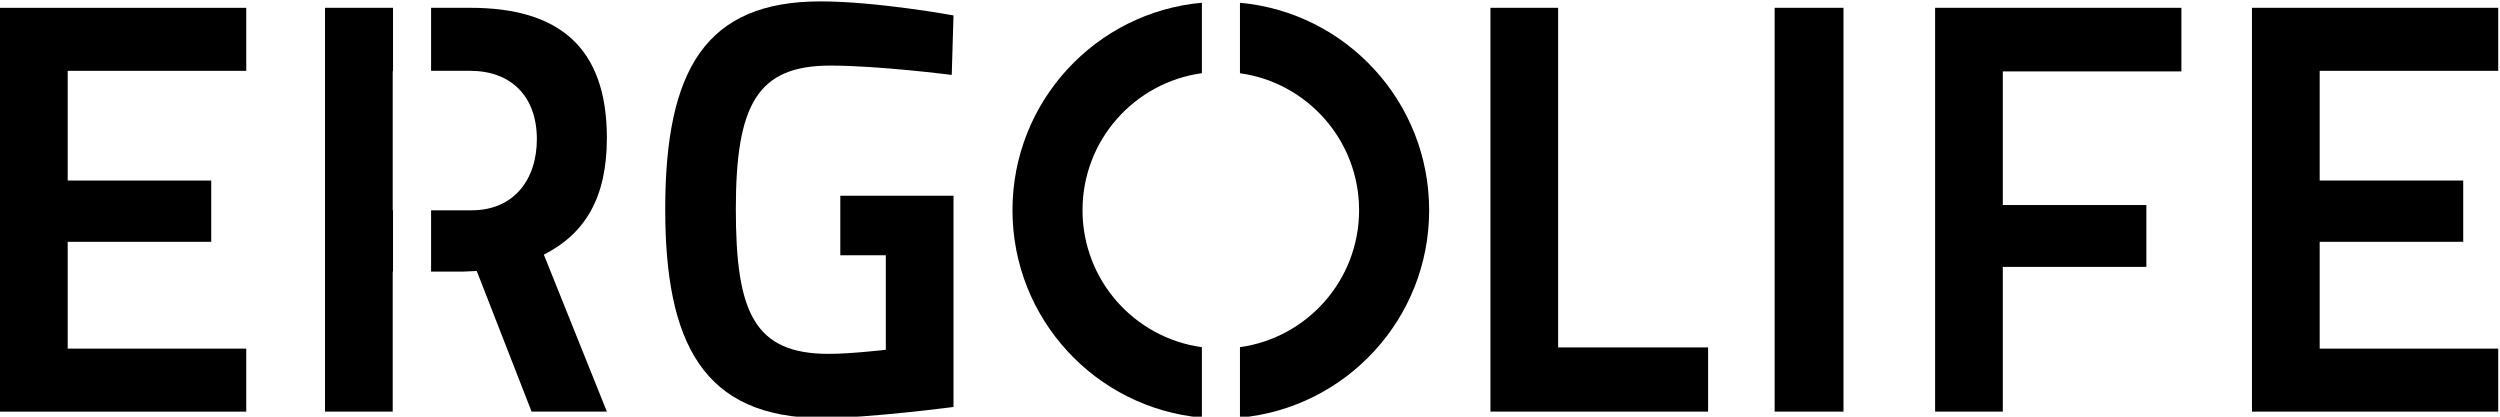
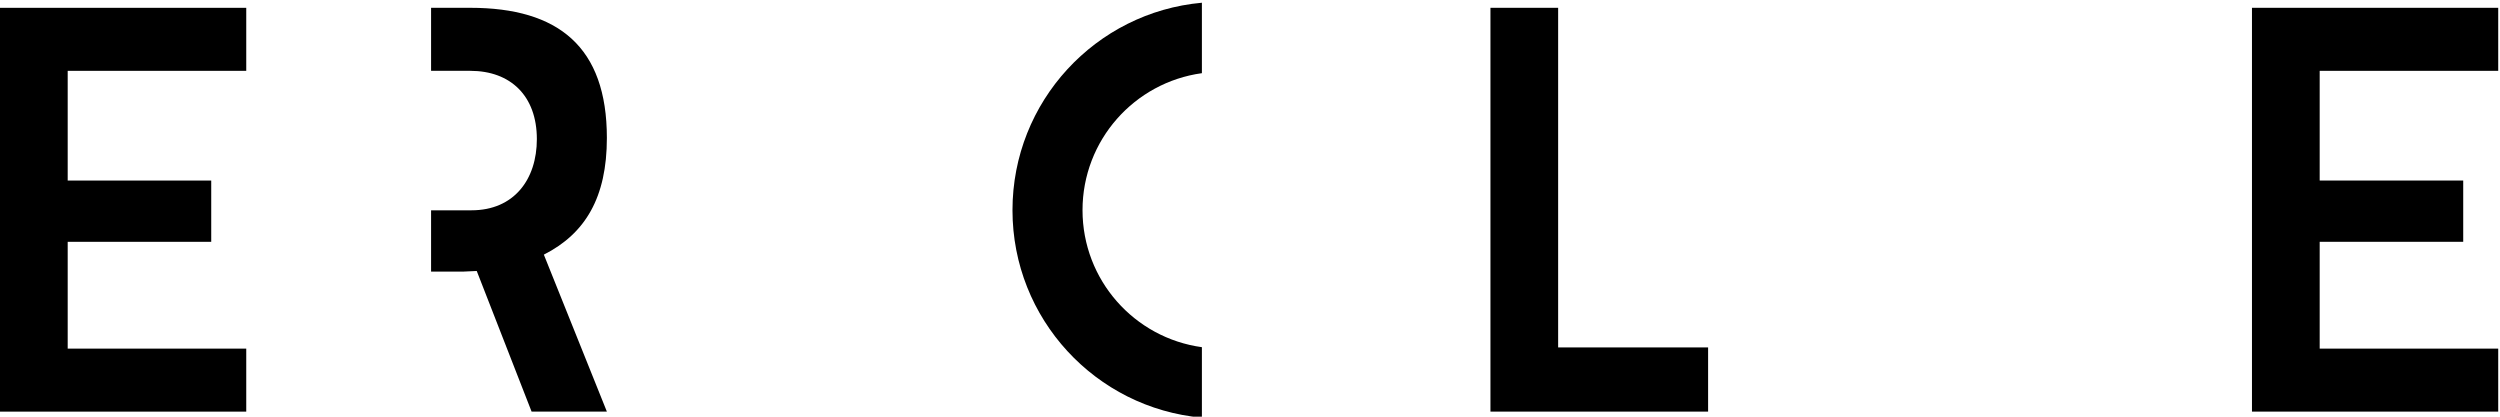
<svg xmlns="http://www.w3.org/2000/svg" width="132" height="22" viewBox="0 0 132 22" fill="none">
  <path fill-rule="evenodd" clip-rule="evenodd" d="M63.46 18.331C59.9 17.844 57.157 14.791 57.157 11.098C57.157 7.404 59.9 4.352 63.46 3.864V0.144C57.853 0.649 53.459 5.36 53.459 11.098C53.459 16.836 57.853 21.547 63.46 22.052V18.331Z" fill="black" />
-   <path fill-rule="evenodd" clip-rule="evenodd" d="M65.47 3.867C69.023 4.359 71.76 7.409 71.76 11.099C71.76 14.788 69.023 17.837 65.47 18.33V22.052C71.071 21.541 75.459 16.833 75.459 11.099C75.459 5.365 71.071 0.656 65.47 0.146V3.867Z" fill="black" />
  <path fill-rule="evenodd" clip-rule="evenodd" d="M90.188 21.733V18.344H82.27V0.412H78.696V21.733H90.188Z" fill="black" />
-   <path fill-rule="evenodd" clip-rule="evenodd" d="M93.701 21.733H97.336V0.412H93.701V21.733Z" fill="black" />
-   <path fill-rule="evenodd" clip-rule="evenodd" d="M102.174 21.733H105.748V14.092H113.328V10.826H105.748V3.77H115.177V0.412H102.174V21.733Z" fill="black" />
  <path fill-rule="evenodd" clip-rule="evenodd" d="M118.904 21.733H131.906V18.407H122.479V12.767H130.058V9.532H122.479V3.74H131.906V0.412H118.904V21.733Z" fill="black" />
  <path fill-rule="evenodd" clip-rule="evenodd" d="M-0.001 21.734H13.002V18.407H3.574V12.768H11.153V9.533H3.574V3.74H13.002V0.413H-0.001V21.734Z" fill="black" />
-   <path fill-rule="evenodd" clip-rule="evenodd" d="M20.751 11.104H20.735V3.74H20.751V0.412H17.161V21.733H20.735V14.339H20.751V11.104Z" fill="black" />
  <path fill-rule="evenodd" clip-rule="evenodd" d="M28.346 7.345C28.346 9.471 27.144 11.104 24.894 11.104H22.761V14.339H24.494L25.172 14.308L28.068 21.733H32.043L28.715 13.445C30.903 12.336 32.043 10.426 32.043 7.283C32.043 2.476 29.485 0.412 24.833 0.412H22.761V3.74H24.833C26.959 3.74 28.346 5.064 28.346 7.345Z" fill="black" />
-   <path fill-rule="evenodd" clip-rule="evenodd" d="M44.368 13.477H46.771V18.468C46.74 18.468 44.952 18.684 43.751 18.684C39.807 18.684 38.852 16.466 38.852 11.043C38.852 5.466 40.022 3.463 43.844 3.463C46.401 3.463 50.252 3.956 50.252 3.956L50.345 0.814C50.345 0.814 46.308 0.074 43.32 0.074C37.281 0.074 35.124 3.648 35.124 11.043C35.124 18.068 37.096 22.074 43.443 22.074C45.877 22.074 50.345 21.488 50.345 21.488V10.334H44.368V13.477Z" fill="black" />
</svg>